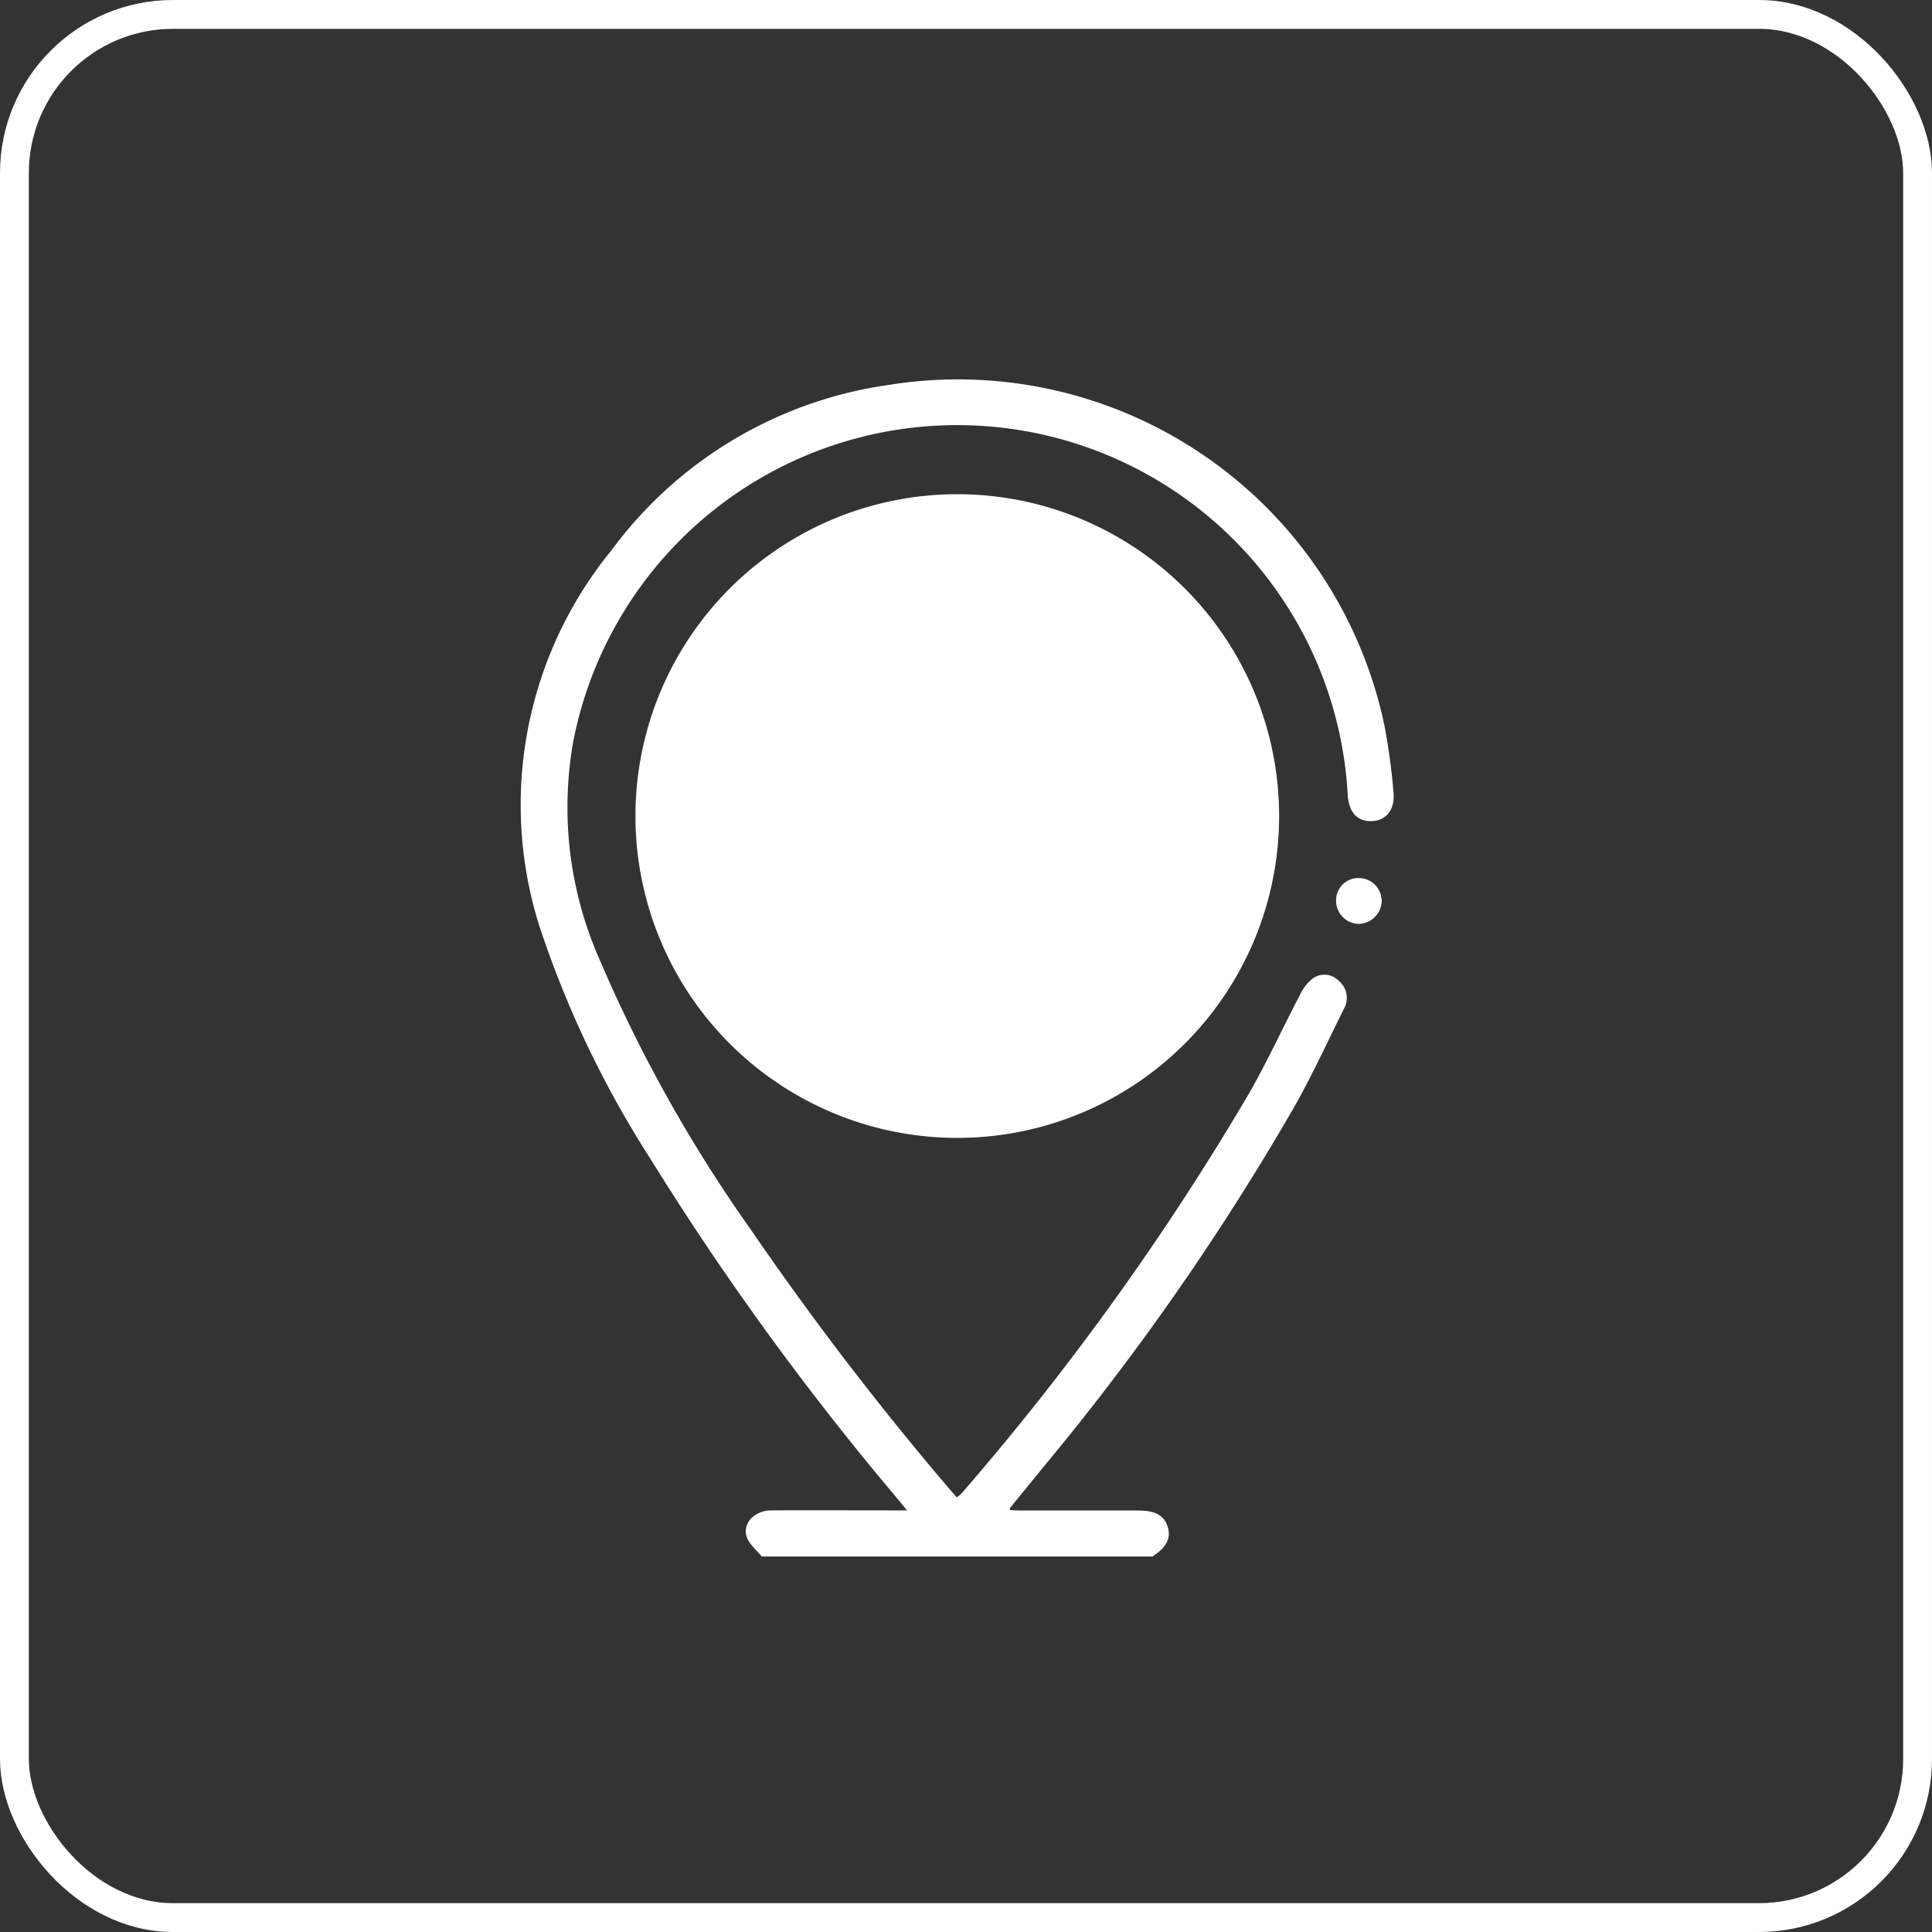
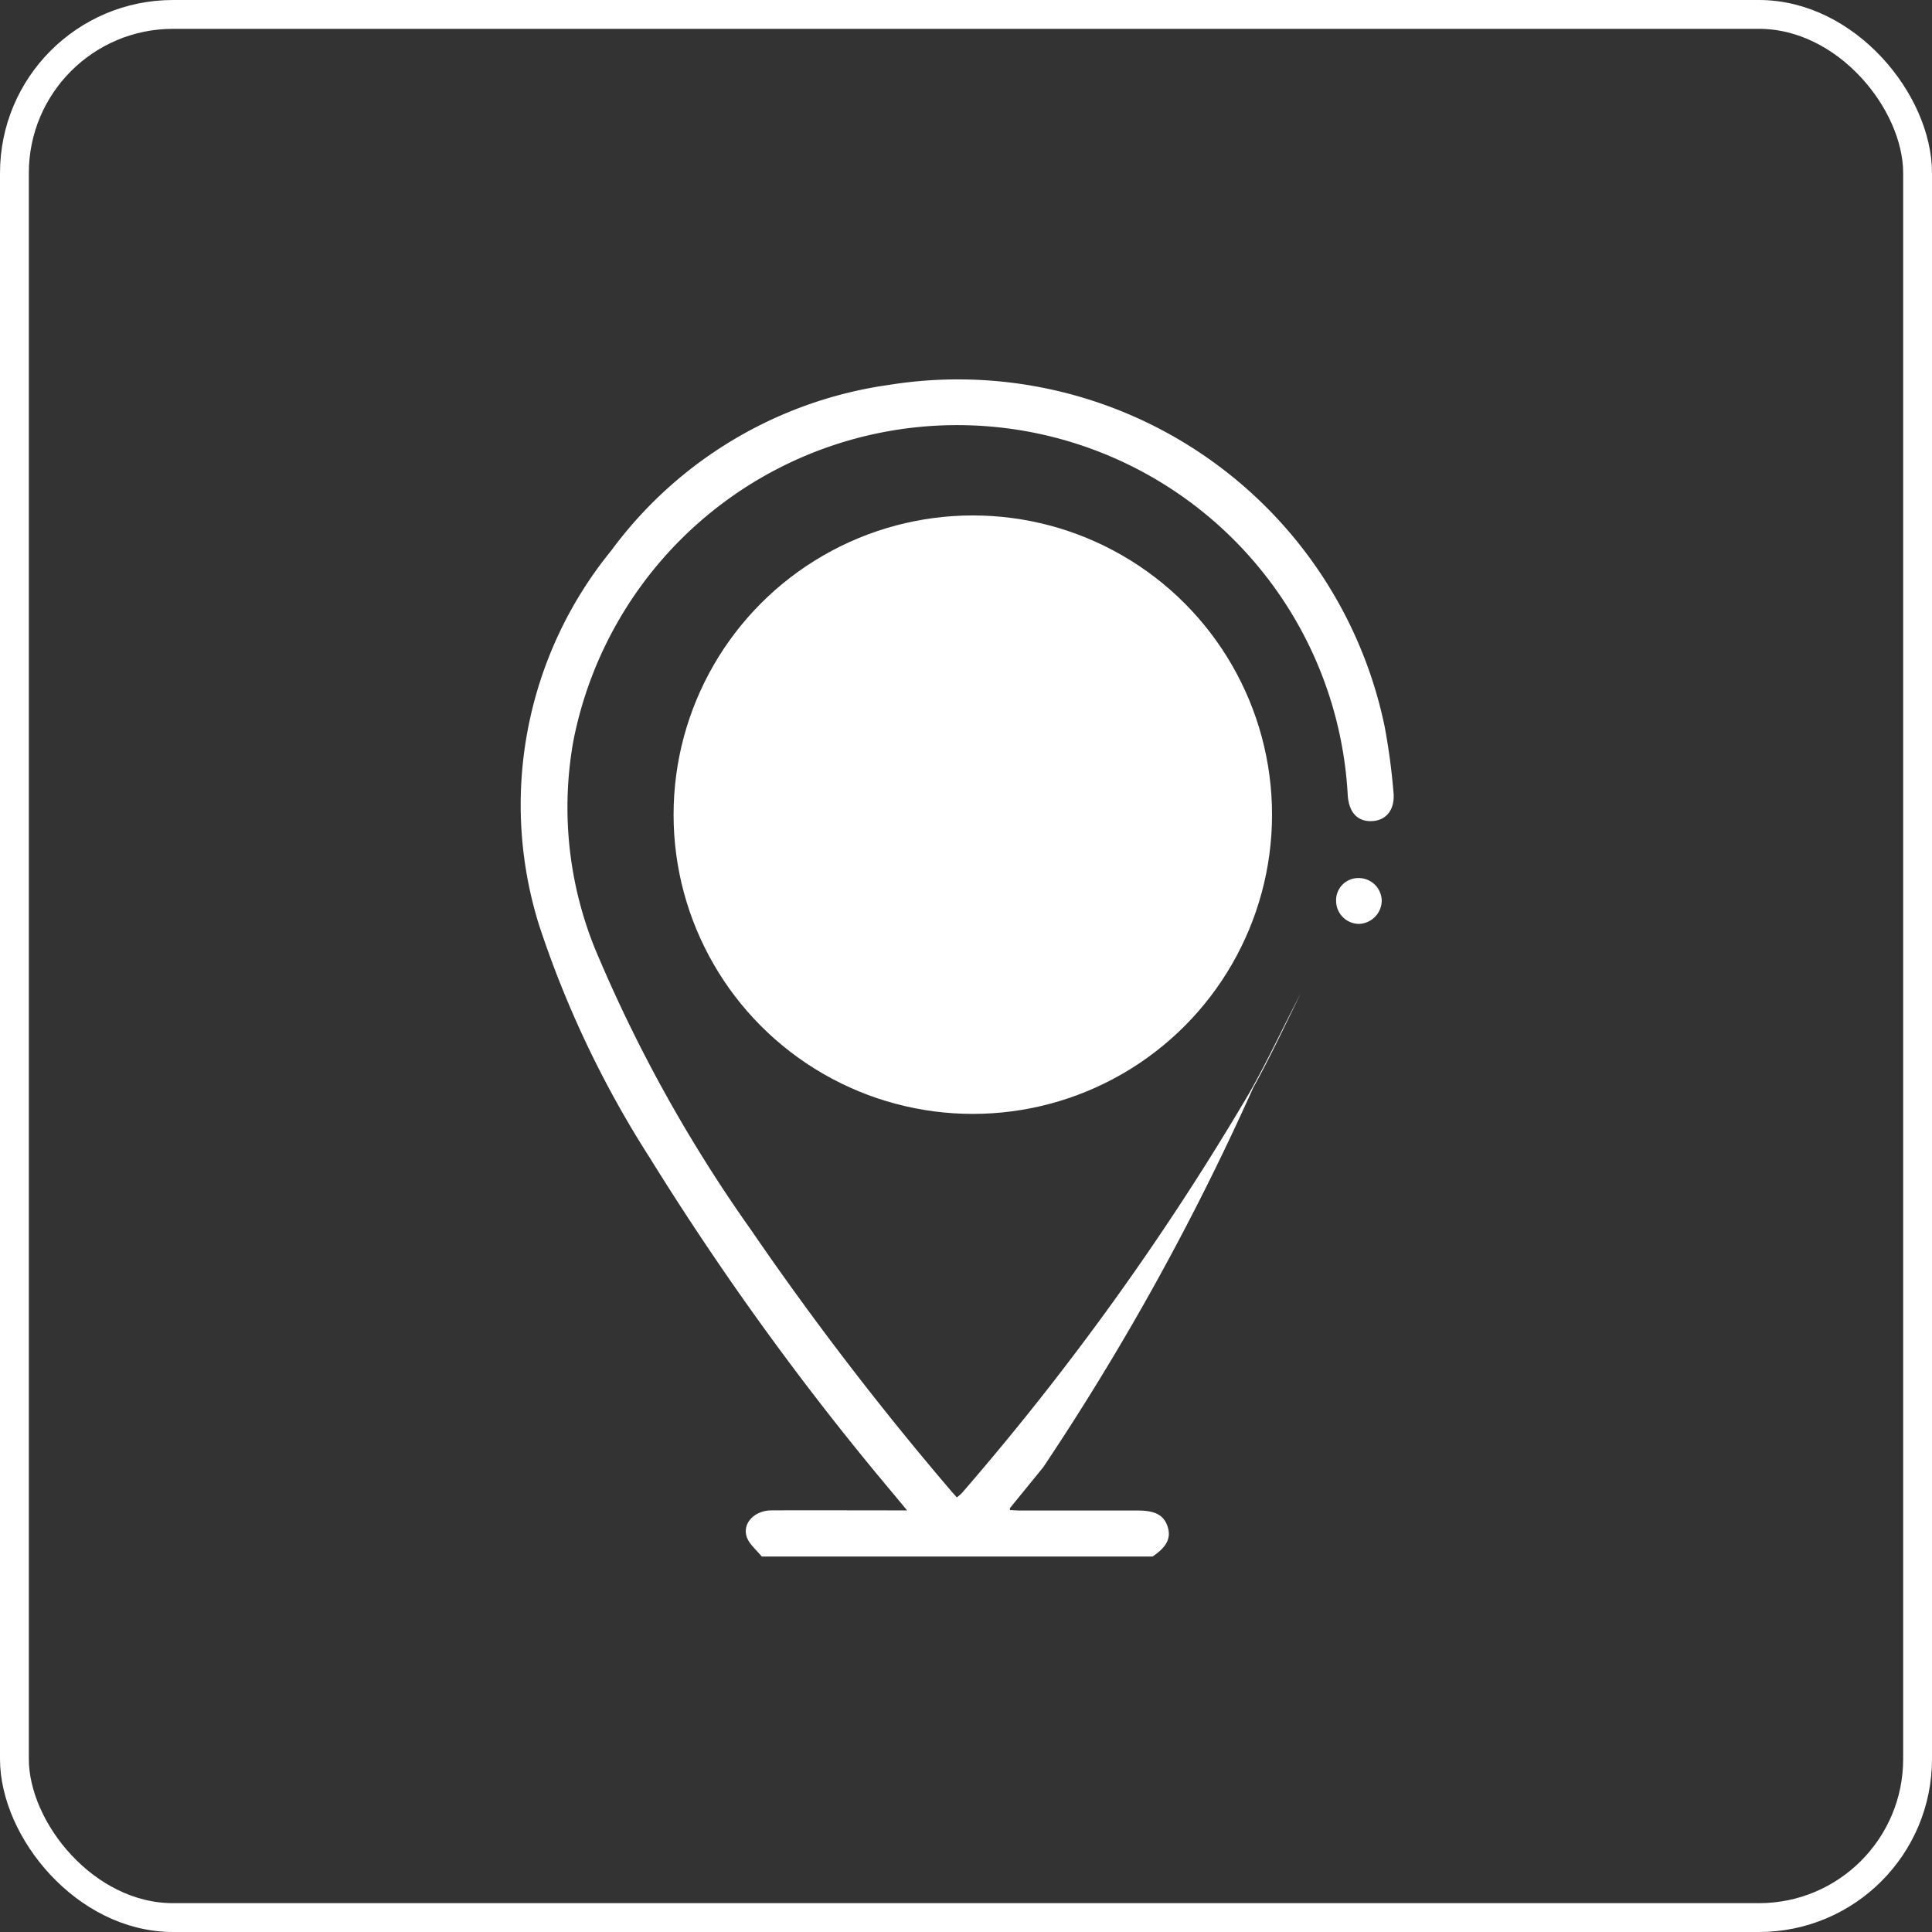
<svg xmlns="http://www.w3.org/2000/svg" width="67" height="67" viewBox="0 0 67 67">
  <rect x="0" y="0" width="67" height="67" fill="#333333" stroke="none" />
  <g id="Groupe_14317" data-name="Groupe 14317" transform="translate(0 0.329)">
    <g id="Groupe_14291" data-name="Groupe 14291" transform="translate(18.048 12.828)">
      <ellipse id="Ellipse_18" data-name="Ellipse 18" cx="10.377" cy="10.377" rx="10.377" ry="10.377" transform="translate(5.311 4.718)" fill="#fff" />
      <g id="Groupe_14287" data-name="Groupe 14287">
-         <path id="Tracé_11881" data-name="Tracé 11881" d="M8.368,40.821c-.181-.23-.448-.435-.526-.7-.14-.471.289-.894.851-.9,1.395-.007,2.79,0,4.185,0h.531l-.489-.59A99.577,99.577,0,0,1,4.49,27a35.48,35.48,0,0,1-3.84-8.065,13.953,13.953,0,0,1,2.5-13A14.463,14.463,0,0,1,12.792.188,15.113,15.113,0,0,1,29.967,12.021a22.327,22.327,0,0,1,.309,2.287c.061.589-.23.969-.71,1.007-.519.041-.835-.283-.876-.9a13.564,13.564,0,0,0-26.85-1.9,13.044,13.044,0,0,0,.9,7.591A50.513,50.513,0,0,0,7.98,29.47a107.549,107.549,0,0,0,6.976,9.1c.051.06.106.117.177.2a1.4,1.4,0,0,0,.176-.15,93.64,93.64,0,0,0,9.959-13.859c.644-1.128,1.185-2.313,1.789-3.464a1.48,1.48,0,0,1,.442-.538.69.69,0,0,1,.882.1.766.766,0,0,1,.169.981c-.539,1.095-1.054,2.2-1.646,3.269A89.081,89.081,0,0,1,18.133,37.72c-.384.475-.771.947-1.156,1.421-.006.007,0,.024,0,.069.122.005.247.016.373.016h4.066c.6,0,.9.162,1.028.559s-.033.71-.524,1.036Z" transform="translate(0 0.001)" fill="#fff" />
-         <path id="Tracé_11882" data-name="Tracé 11882" d="M43.637,32.475A11.161,11.161,0,1,1,32.5,21.3,11.162,11.162,0,0,1,43.637,32.475m-1.595.005a9.567,9.567,0,1,0-9.559,9.553,9.564,9.564,0,0,0,9.559-9.553" transform="translate(-17.326 -17.318)" fill="#fff" />
+         <path id="Tracé_11881" data-name="Tracé 11881" d="M8.368,40.821c-.181-.23-.448-.435-.526-.7-.14-.471.289-.894.851-.9,1.395-.007,2.79,0,4.185,0h.531l-.489-.59A99.577,99.577,0,0,1,4.49,27a35.48,35.48,0,0,1-3.84-8.065,13.953,13.953,0,0,1,2.5-13A14.463,14.463,0,0,1,12.792.188,15.113,15.113,0,0,1,29.967,12.021a22.327,22.327,0,0,1,.309,2.287c.061.589-.23.969-.71,1.007-.519.041-.835-.283-.876-.9a13.564,13.564,0,0,0-26.85-1.9,13.044,13.044,0,0,0,.9,7.591A50.513,50.513,0,0,0,7.98,29.47a107.549,107.549,0,0,0,6.976,9.1c.051.06.106.117.177.2a1.4,1.4,0,0,0,.176-.15,93.64,93.64,0,0,0,9.959-13.859c.644-1.128,1.185-2.313,1.789-3.464c-.539,1.095-1.054,2.2-1.646,3.269A89.081,89.081,0,0,1,18.133,37.72c-.384.475-.771.947-1.156,1.421-.006.007,0,.024,0,.069.122.005.247.016.373.016h4.066c.6,0,.9.162,1.028.559s-.033.71-.524,1.036Z" transform="translate(0 0.001)" fill="#fff" />
        <path id="Tracé_11883" data-name="Tracé 11883" d="M151.2,93.23a.769.769,0,0,1,.763-.8.8.8,0,0,1,.819.8.817.817,0,0,1-.794.79.8.8,0,0,1-.788-.786" transform="translate(-122.913 -75.137)" fill="#fff" />
      </g>
    </g>
    <g id="Rectangle_7335" data-name="Rectangle 7335" transform="translate(0 -0.329)" fill="none" stroke="#fff" stroke-width="1">
      <rect width="67" height="67" rx="6" stroke="none" />
      <rect x="0.5" y="0.5" width="66" height="66" rx="5.5" fill="none" />
    </g>
  </g>
</svg>